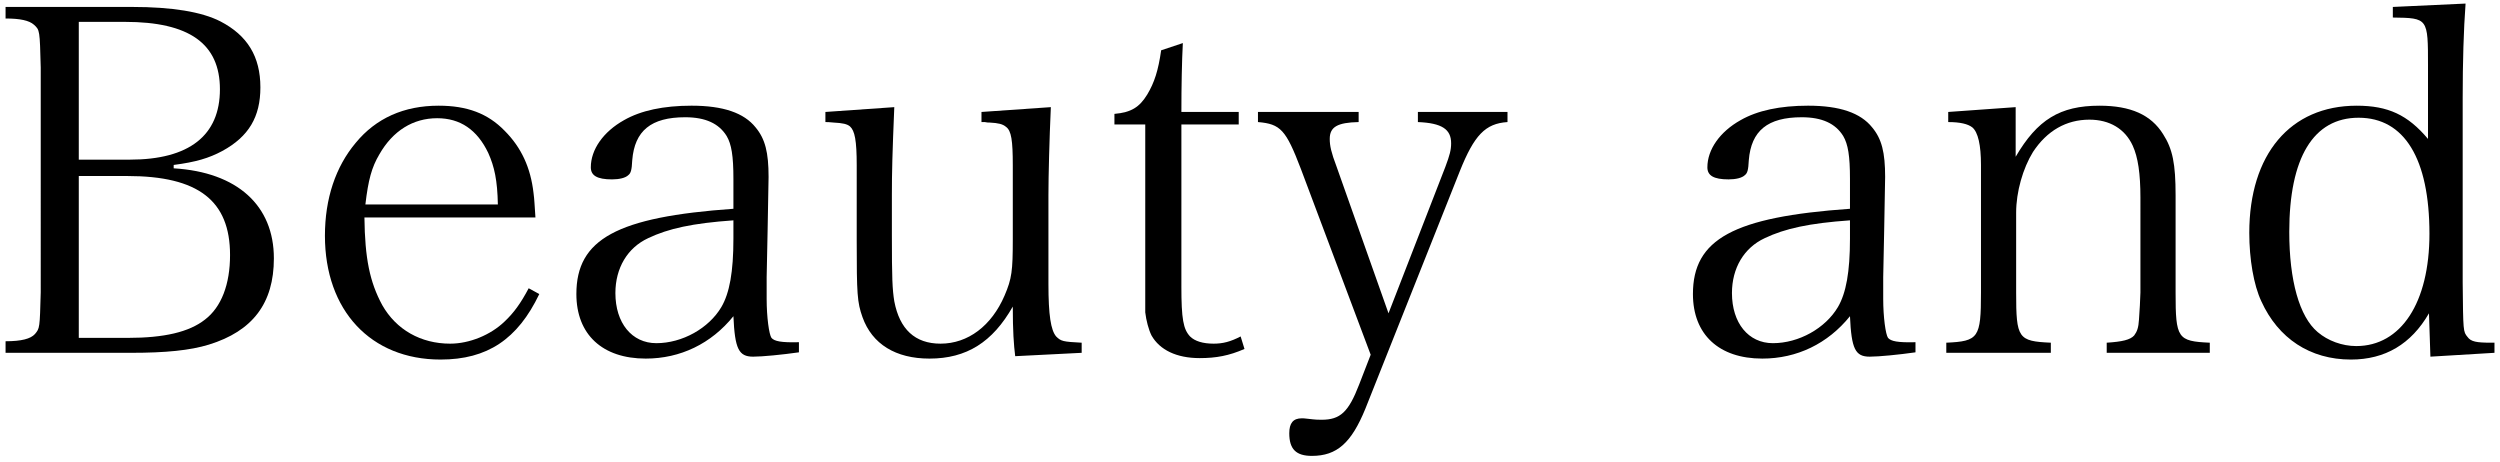
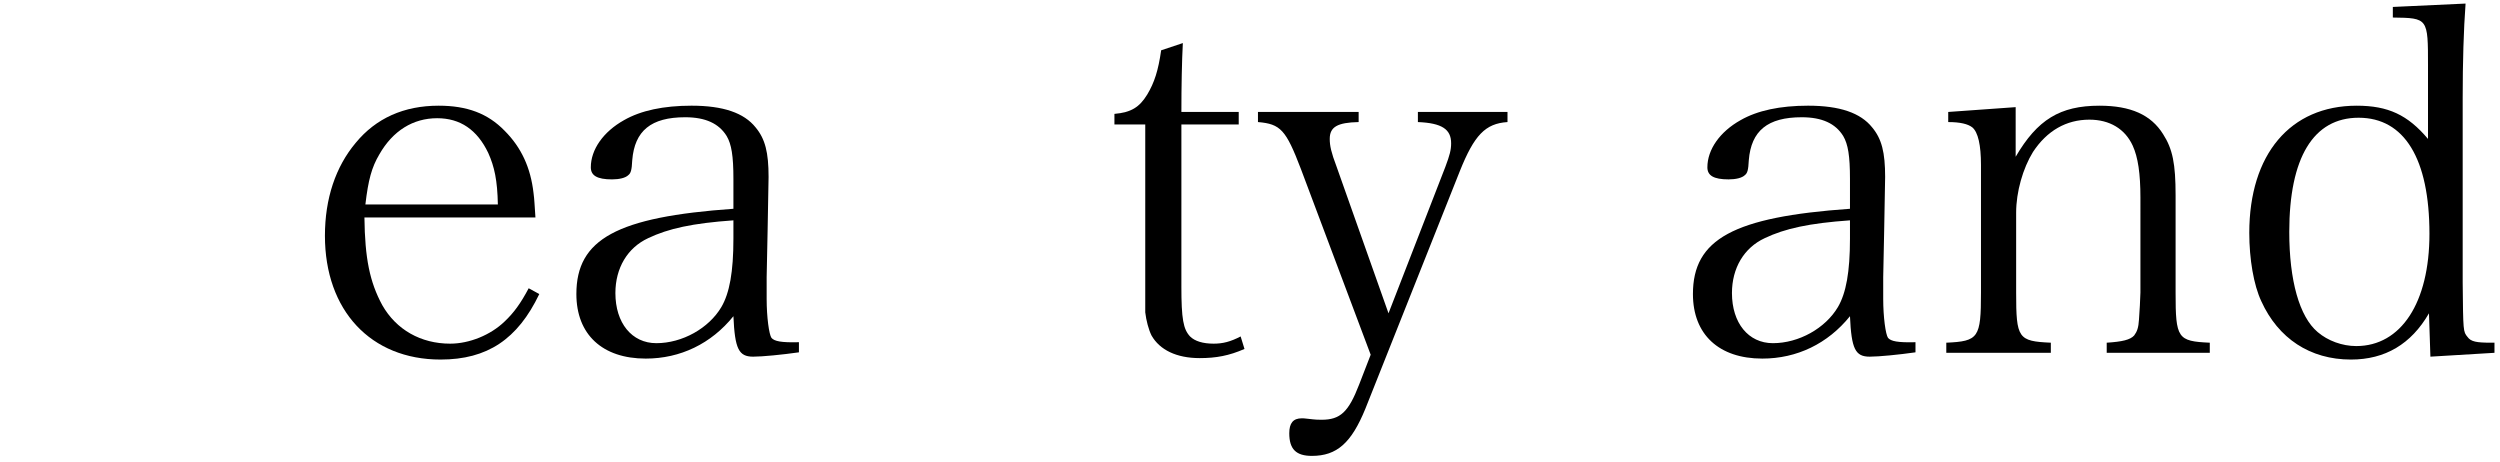
<svg xmlns="http://www.w3.org/2000/svg" version="1.1" id="レイヤー_1" x="0px" y="0px" width="712px" height="131.5px" viewBox="0 0 712 131.5" enable-background="new 0 0 712 131.5" xml:space="preserve">
  <g>
    <g>
-       <path d="M1.585,97.188c4.527,0,7.135-0.686,8.369-2.058c1.372-1.646,1.372-1.646,1.646-11.936V19.263    C11.326,8.562,11.326,8.562,9.68,7.053C8.308,5.818,5.701,5.27,1.585,5.27V1.977h36.082c11.249,0,19.755,1.372,25.105,4.116    c7.683,3.979,11.388,10.015,11.388,18.795c0,8.369-3.293,13.994-10.839,18.109c-3.841,2.058-7.545,3.156-13.856,3.979v0.96    C67.574,49.034,78.001,58.5,78.001,73.591c0,12.759-6.036,20.716-18.521,24.558c-5.351,1.646-12.348,2.332-22.088,2.332H1.585    V97.188z M36.98,45.467c16.875,0,25.655-6.86,25.655-20.03c0-13.033-8.78-19.207-27.027-19.207h-13.17v39.237H36.98z     M36.432,96.228c10.29,0,17.424-1.646,21.951-5.213C63.047,87.447,65.517,81,65.517,72.63c0-15.502-9.055-22.499-29.222-22.499    H22.438v46.096H36.432z" />
      <path d="M103.79,61.93c0.137,11.661,1.509,18.384,5.076,24.969c3.979,6.997,10.976,10.976,19.344,10.976    c5.488,0,11.524-2.47,15.503-6.311c2.606-2.469,4.527-5.076,6.859-9.466l3.019,1.646c-6.174,12.896-14.817,18.658-28.125,18.658    c-19.893,0-32.926-13.994-32.926-35.258c0-10.564,3.019-19.619,8.78-26.478c5.763-6.997,13.72-10.564,23.598-10.564    c8.094,0,13.993,2.195,18.795,7.134c4.802,4.801,7.408,10.563,8.231,17.698c0.274,2.058,0.274,3.155,0.549,6.997H103.79z     M141.792,58.226c-0.137-6.86-0.96-10.701-2.744-14.68c-3.155-6.585-7.957-9.878-14.542-9.878c-6.859,0-12.621,3.567-16.463,10.29    c-2.195,3.704-3.155,7.271-3.979,14.268H141.792z" />
      <path d="M227.534,100.343c-4.802,0.686-10.427,1.235-13.033,1.235c-4.116,0-5.214-2.195-5.625-11.524    c-6.312,7.82-15.092,12.073-24.969,12.073c-12.348,0-19.756-6.86-19.756-18.384c0-15.64,11.524-21.951,44.725-24.283v-8.506    c0-6.585-0.549-9.877-1.921-12.21c-2.195-3.567-6.036-5.351-11.799-5.351c-9.74,0-14.405,3.842-15.091,12.21    c-0.137,2.881-0.411,3.704-1.098,4.253c-0.823,0.823-2.606,1.234-4.664,1.234c-4.253,0-6.037-1.097-6.037-3.43    c0-5.076,3.567-10.152,9.467-13.445c4.802-2.744,11.249-4.116,19.207-4.116c9.055,0,14.953,2.058,18.246,6.174    c2.744,3.292,3.704,7.134,3.704,14.131c0,1.097,0,1.097-0.274,15.228l-0.274,13.308v6.174c0,5.213,0.687,10.152,1.372,11.112    c0.823,0.96,2.744,1.372,7.82,1.235V100.343z M208.876,62.753c-11.661,0.823-18.521,2.332-24.283,5.076    c-5.899,2.744-9.329,8.506-9.329,15.64c0,8.506,4.665,14.268,11.661,14.268c7.408,0,14.954-4.253,18.521-10.29    c2.332-3.979,3.43-10.015,3.43-19.481V62.753z" />
-       <path d="M289.129,101.441c-0.411-3.292-0.686-7.134-0.686-14.131c-5.763,10.152-13.171,14.817-23.734,14.817    c-9.604,0-16.326-4.116-19.07-11.799c-1.509-4.253-1.646-6.585-1.646-21.813V47.113c0-7.134-0.549-9.877-1.921-11.112    c-0.823-0.686-2.058-0.96-4.665-1.098c-1.509-0.137-1.509-0.137-2.332-0.137v-2.881l19.618-1.372    c-0.549,13.17-0.686,18.521-0.686,25.106v11.387c0,12.347,0.137,15.365,0.686,18.795c1.51,7.957,5.899,12.073,13.171,12.073    c7.82,0,14.542-5.076,18.246-13.719c2.059-4.802,2.333-6.997,2.333-16.051V47.113c0-7.134-0.412-9.877-1.921-10.975    c-0.961-0.823-2.195-1.098-4.665-1.235c-0.411,0-0.823,0-1.372-0.137h-0.96v-2.881l19.756-1.372    c-0.412,9.055-0.687,19.619-0.687,25.106v25.244c0,8.917,0.687,13.17,2.195,14.954c1.372,1.372,1.921,1.509,7.271,1.784v2.881    L289.129,101.441z" />
      <path d="M336.457,81.548c0,9.329,0.549,12.21,2.47,14.268c1.372,1.372,3.704,2.058,6.723,2.058c2.606,0,4.802-0.549,7.683-2.058    l1.098,3.567c-4.391,1.921-8.095,2.607-12.759,2.607c-6.586,0-11.388-2.333-13.72-6.448c-0.823-1.646-1.509-4.253-1.783-6.585    c0-0.549,0-0.549,0-8.643V35.452h-8.78v-3.018c4.802-0.412,7.134-1.921,9.329-5.488c2.058-3.43,3.155-6.86,3.979-12.622    l6.174-2.058c-0.274,5.213-0.412,12.21-0.412,19.619h16.326v3.567h-16.326V81.548z" />
      <path d="M411.636,47.524c1.234-3.292,1.646-4.802,1.646-6.722c0-3.979-2.607-5.762-9.467-6.037v-2.881h25.518v2.881    c-6.311,0.412-9.466,3.704-13.582,13.994l-26.89,67.636c-3.979,9.74-8.094,13.444-15.228,13.444c-4.527,0-6.448-1.92-6.448-6.448    c0-2.881,1.098-4.253,3.566-4.253c0.138,0,0.961,0,1.784,0.137c2.194,0.274,3.018,0.274,3.841,0.274    c5.351,0,7.683-2.195,10.701-10.015l3.293-8.506l-19.894-52.956c-4.253-11.112-5.762-12.759-12.21-13.308v-2.881h28.674v2.881    c-6.037,0.137-8.231,1.372-8.231,4.802c0,1.921,0.411,3.841,1.92,7.82l14.817,41.844L411.636,47.524z" />
      <path d="M545.53,100.343c-4.802,0.686-10.427,1.235-13.033,1.235c-4.116,0-5.214-2.195-5.625-11.524    c-6.312,7.82-15.092,12.073-24.969,12.073c-12.348,0-19.756-6.86-19.756-18.384c0-15.64,11.524-21.951,44.725-24.283v-8.506    c0-6.585-0.549-9.877-1.921-12.21c-2.195-3.567-6.036-5.351-11.799-5.351c-9.74,0-14.405,3.842-15.091,12.21    c-0.137,2.881-0.411,3.704-1.098,4.253c-0.823,0.823-2.606,1.234-4.664,1.234c-4.253,0-6.037-1.097-6.037-3.43    c0-5.076,3.567-10.152,9.467-13.445c4.802-2.744,11.249-4.116,19.207-4.116c9.055,0,14.953,2.058,18.246,6.174    c2.744,3.292,3.704,7.134,3.704,14.131c0,1.097,0,1.097-0.274,15.228l-0.274,13.308v6.174c0,5.213,0.687,10.152,1.372,11.112    c0.823,0.96,2.744,1.372,7.82,1.235V100.343z M526.872,62.753c-11.661,0.823-18.521,2.332-24.283,5.076    c-5.899,2.744-9.329,8.506-9.329,15.64c0,8.506,4.665,14.268,11.661,14.268c7.408,0,14.954-4.253,18.521-10.29    c2.332-3.979,3.43-10.015,3.43-19.481V62.753z" />
      <path d="M574.062,44.644c6.174-10.564,12.622-14.542,23.872-14.542c8.917,0,14.679,2.607,18.108,8.094    c2.744,4.253,3.567,8.506,3.567,17.423v27.713c0,13.033,0.549,13.856,9.74,14.268v2.881h-29.358V97.6    c4.39-0.274,6.723-0.823,7.819-2.058c0.823-1.097,1.235-2.195,1.372-4.527c0.138-1.372,0.412-6.859,0.412-7.683V56.305    c0-6.859-0.687-11.524-2.195-14.816c-2.195-4.802-6.585-7.409-12.348-7.409c-6.585,0-12.072,3.156-16.051,9.192    c-2.881,4.665-4.802,11.387-4.802,17.286v22.774c0,13.033,0.549,13.856,9.878,14.268v2.881h-29.771V97.6    c9.191-0.412,9.877-1.372,9.877-14.268V46.976c0-5.625-0.823-9.329-2.469-10.701c-1.235-0.96-3.43-1.509-6.86-1.509v-2.881    l19.207-1.372V44.644z" />
      <path d="M702.196,1.017c-0.549,7.408-0.823,16.6-0.823,27.027v52.407c0.137,13.994,0.137,13.994,1.372,15.502    c0.96,1.372,2.606,1.646,6.722,1.646h0.961v2.881l-18.247,1.098l-0.411-12.347c-5.076,8.78-12.484,13.17-22.226,13.17    c-11.661,0-20.716-6.037-25.518-16.6c-2.195-4.665-3.43-12.073-3.43-19.481c0-22.362,11.661-36.219,30.594-36.219    c8.918,0,14.542,2.607,20.305,9.466V18.714c0-13.582,0-13.582-10.016-13.719V1.977L702.196,1.017z M671.739,33.531    c-12.896,0-19.756,11.387-19.756,32.515c0,13.856,2.882,24.146,8.095,28.536c2.881,2.469,6.997,3.979,10.976,3.979    c12.759,0,20.853-12.348,20.853-31.966C691.906,45.192,684.772,33.531,671.739,33.531z" />
      <path d="M-89.78,226.915c0,12.759,0.686,13.582,11.25,13.993v3.293h-32.104v-3.293c4.527-0.137,7.135-0.822,8.231-2.195    c1.51-1.646,1.646-1.92,1.784-11.798v-63.931c-0.274-10.701-0.274-10.701-1.921-12.211c-1.372-1.234-3.979-1.783-8.095-1.783    v-3.293h68.185l1.646,23.186l-4.253,0.412c-3.155-16.052-7.546-19.344-25.655-19.344H-89.78v41.843h15.64    c15.229,0,17.561-1.646,19.07-13.582h3.704v31.28h-3.704c-1.921-11.936-4.116-13.445-19.07-13.445h-15.64V226.915z" />
      <path d="M20.931,245.162c-0.411-3.293-0.686-7.135-0.686-14.131c-5.763,10.152-13.171,14.816-23.734,14.816    c-9.604,0-16.326-4.115-19.07-11.799c-1.509-4.253-1.646-6.585-1.646-21.813v-21.401c0-7.135-0.549-9.878-1.921-11.113    c-0.823-0.686-2.058-0.96-4.665-1.098c-1.509-0.137-1.509-0.137-2.332-0.137v-2.881l19.618-1.372    c-0.549,13.171-0.686,18.521-0.686,25.106v11.387c0,12.348,0.137,15.365,0.686,18.795c1.51,7.957,5.899,12.073,13.171,12.073    c7.82,0,14.542-5.076,18.246-13.72c2.059-4.801,2.333-6.996,2.333-16.051v-20.99c0-7.135-0.412-9.878-1.921-10.976    c-0.961-0.823-2.195-1.098-4.665-1.235c-0.411,0-0.823,0-1.372-0.137h-0.96v-2.881l19.756-1.372    c-0.412,9.055-0.687,19.618-0.687,25.106v25.243c0,8.917,0.687,13.171,2.195,14.954c1.372,1.371,1.921,1.509,7.271,1.783v2.881    L20.931,245.162z" />
      <path d="M67.984,188.364c6.174-10.563,12.622-14.542,23.872-14.542c8.917,0,14.679,2.606,18.108,8.094    c2.744,4.253,3.567,8.506,3.567,17.424v27.713c0,13.033,0.549,13.855,9.74,14.268v2.881H93.914v-2.881    c4.39-0.274,6.723-0.823,7.819-2.059c0.823-1.097,1.235-2.194,1.372-4.527c0.138-1.371,0.412-6.859,0.412-7.682v-27.027    c0-6.859-0.687-11.523-2.195-14.816c-2.195-4.802-6.585-7.408-12.348-7.408c-6.585,0-12.072,3.155-16.051,9.191    c-2.881,4.664-4.802,11.387-4.802,17.286v22.774c0,13.033,0.549,13.855,9.878,14.268v2.881H48.229v-2.881    c9.192-0.412,9.878-1.372,9.878-14.268v-36.356c0-5.624-0.823-9.329-2.469-10.7c-1.235-0.961-3.43-1.51-6.86-1.51v-2.881    l19.207-1.372V188.364z" />
      <path d="M194.061,226.641c-5.625,13.033-14.679,19.481-27.713,19.481c-19.618,0-32.377-13.993-32.377-35.396    c0-11.524,3.43-20.717,10.152-27.713c6.174-6.174,13.582-9.191,23.322-9.191c8.369,0,15.229,2.469,20.168,7.271    c3.292,3.292,5.35,7.408,5.35,10.426c0,2.332-2.332,3.704-6.311,3.704c-1.646,0-3.155-0.411-3.979-1.097    c-0.823-0.824-0.96-1.098-1.234-4.254c-0.687-7.408-6.723-12.484-14.817-12.484c-13.17,0-21.127,11.524-21.127,30.319    c0,21.402,8.78,33.887,23.871,33.887c5.488,0,11.25-2.47,15.091-6.448c2.744-2.881,4.527-5.762,6.312-10.426L194.061,226.641z" />
      <path d="M222.867,225.269c0,9.329,0.549,12.21,2.47,14.269c1.372,1.371,3.704,2.058,6.723,2.058c2.606,0,4.802-0.549,7.683-2.058    l1.098,3.566c-4.391,1.921-8.095,2.607-12.759,2.607c-6.586,0-11.388-2.333-13.72-6.449c-0.823-1.646-1.509-4.252-1.783-6.584    c0-0.549,0-0.549,0-8.644v-44.862h-8.78v-3.018c4.802-0.412,7.134-1.921,9.329-5.488c2.058-3.43,3.155-6.859,3.979-12.621    l6.174-2.059c-0.274,5.214-0.412,12.211-0.412,19.619h16.326v3.566h-16.326V225.269z" />
-       <path d="M269.099,174.233c-0.412,6.997-0.823,20.304-0.823,25.243v27.576c0,12.896,0.686,13.855,9.878,14.268v2.881H248.52v-2.881    c9.329-0.412,9.878-1.372,9.878-14.268v-36.219c0-6.723-0.549-10.016-2.058-11.113c-1.098-0.822-3.431-1.234-7.958-1.234v-2.881    L269.099,174.233z M262.787,145.697c3.979,0,7.134,3.156,7.134,7.135c0,4.115-3.155,7.271-7.134,7.271    c-4.115,0-7.271-3.155-7.271-7.271C255.517,148.854,258.672,145.697,262.787,145.697z" />
      <path d="M322.464,173.822c8.507,0,16.052,2.606,21.677,7.545c7.408,6.311,11.112,15.777,11.112,27.713    c0,9.74-2.469,18.246-7.134,24.832c-5.899,8.231-14.405,12.21-26.203,12.21c-19.894,0-32.652-13.72-32.652-35.259    C289.264,188.502,302.435,173.822,322.464,173.822z M322.464,242.967c13.308,0,21.402-12.211,21.402-32.377    c0-20.99-8.231-33.613-21.813-33.613c-13.444,0-21.402,11.937-21.402,32.104C300.65,230.345,308.745,242.967,322.464,242.967z" />
      <path d="M385.981,188.364c6.174-10.563,12.622-14.542,23.872-14.542c8.917,0,14.679,2.606,18.108,8.094    c2.744,4.253,3.567,8.506,3.567,17.424v27.713c0,13.033,0.549,13.855,9.74,14.268v2.881h-29.358v-2.881    c4.39-0.274,6.723-0.823,7.819-2.059c0.823-1.097,1.235-2.194,1.372-4.527c0.138-1.371,0.412-6.859,0.412-7.682v-27.027    c0-6.859-0.687-11.523-2.195-14.816c-2.195-4.802-6.585-7.408-12.348-7.408c-6.585,0-12.072,3.155-16.051,9.191    c-2.881,4.664-4.802,11.387-4.802,17.286v22.774c0,13.033,0.549,13.855,9.878,14.268v2.881h-29.771v-2.881    c9.191-0.412,9.877-1.372,9.877-14.268v-36.356c0-5.624-0.823-9.329-2.469-10.7c-1.235-0.961-3.43-1.51-6.86-1.51v-2.881    l19.207-1.372V188.364z" />
      <path d="M514.116,244.064c-4.802,0.686-10.427,1.234-13.033,1.234c-4.116,0-5.214-2.195-5.625-11.523    c-6.312,7.819-15.092,12.072-24.969,12.072c-12.348,0-19.756-6.859-19.756-18.384c0-15.64,11.524-21.95,44.725-24.282v-8.507    c0-6.585-0.549-9.878-1.921-12.21c-2.195-3.566-6.036-5.351-11.799-5.351c-9.74,0-14.405,3.842-15.091,12.21    c-0.137,2.881-0.411,3.705-1.098,4.254c-0.823,0.822-2.606,1.234-4.664,1.234c-4.253,0-6.037-1.098-6.037-3.43    c0-5.076,3.567-10.152,9.467-13.445c4.802-2.744,11.249-4.115,19.207-4.115c9.055,0,14.953,2.058,18.246,6.174    c2.744,3.292,3.704,7.133,3.704,14.131c0,1.097,0,1.097-0.274,15.228l-0.274,13.308v6.174c0,5.213,0.687,10.152,1.372,11.112    c0.823,0.96,2.744,1.372,7.82,1.235V244.064z M495.458,206.474c-11.661,0.823-18.521,2.332-24.283,5.076    c-5.899,2.743-9.329,8.506-9.329,15.64c0,8.506,4.665,14.268,11.661,14.268c7.408,0,14.954-4.252,18.521-10.289    c2.332-3.979,3.43-10.016,3.43-19.48V206.474z" />
      <path d="M523.853,241.32c8.78-0.412,9.466-1.372,9.466-14.268v-66.127c0-6.585-0.549-9.878-1.92-10.975    c-0.961-0.824-2.47-1.098-7.546-1.235v-3.019l20.441-0.96c-0.549,10.289-0.823,20.579-0.823,27.164v55.151    c0,12.896,0.687,13.855,9.604,14.268v2.881h-29.222V241.32z" />
      <path d="M583.393,174.233c-0.412,6.997-0.823,20.304-0.823,25.243v27.576c0,12.896,0.686,13.855,9.878,14.268v2.881h-29.634    v-2.881c9.329-0.412,9.878-1.372,9.878-14.268v-36.219c0-6.723-0.549-10.016-2.058-11.113c-1.098-0.822-3.431-1.234-7.958-1.234    v-2.881L583.393,174.233z M577.081,145.697c3.979,0,7.134,3.156,7.134,7.135c0,4.115-3.155,7.271-7.134,7.271    c-4.115,0-7.271-3.155-7.271-7.271C569.811,148.854,572.966,145.697,577.081,145.697z" />
      <path d="M621.393,225.269c0,9.329,0.549,12.21,2.47,14.269c1.372,1.371,3.704,2.058,6.723,2.058c2.606,0,4.802-0.549,7.683-2.058    l1.098,3.566c-4.391,1.921-8.095,2.607-12.759,2.607c-6.586,0-11.388-2.333-13.72-6.449c-0.823-1.646-1.509-4.252-1.783-6.584    c0-0.549,0-0.549,0-8.644v-44.862h-8.78v-3.018c4.802-0.412,7.134-1.921,9.329-5.488c2.058-3.43,3.155-6.859,3.979-12.621    l6.174-2.059c-0.274,5.214-0.412,12.211-0.412,19.619h16.326v3.566h-16.326V225.269z" />
      <path d="M696.571,191.245c1.234-3.292,1.646-4.802,1.646-6.722c0-3.979-2.607-5.763-9.467-6.037v-2.881h25.518v2.881    c-6.311,0.412-9.466,3.704-13.582,13.994l-26.89,67.635c-3.979,9.74-8.094,13.445-15.228,13.445c-4.527,0-6.448-1.922-6.448-6.449    c0-2.881,1.098-4.252,3.566-4.252c0.138,0,0.961,0,1.784,0.137c2.194,0.275,3.018,0.275,3.841,0.275    c5.351,0,7.683-2.195,10.701-10.016l3.293-8.506l-19.894-52.956c-4.253-11.112-5.762-12.759-12.21-13.308v-2.881h28.674v2.881    c-6.037,0.137-8.231,1.372-8.231,4.802c0,1.921,0.411,3.841,1.92,7.819l14.817,41.844L696.571,191.245z" />
    </g>
  </g>
</svg>